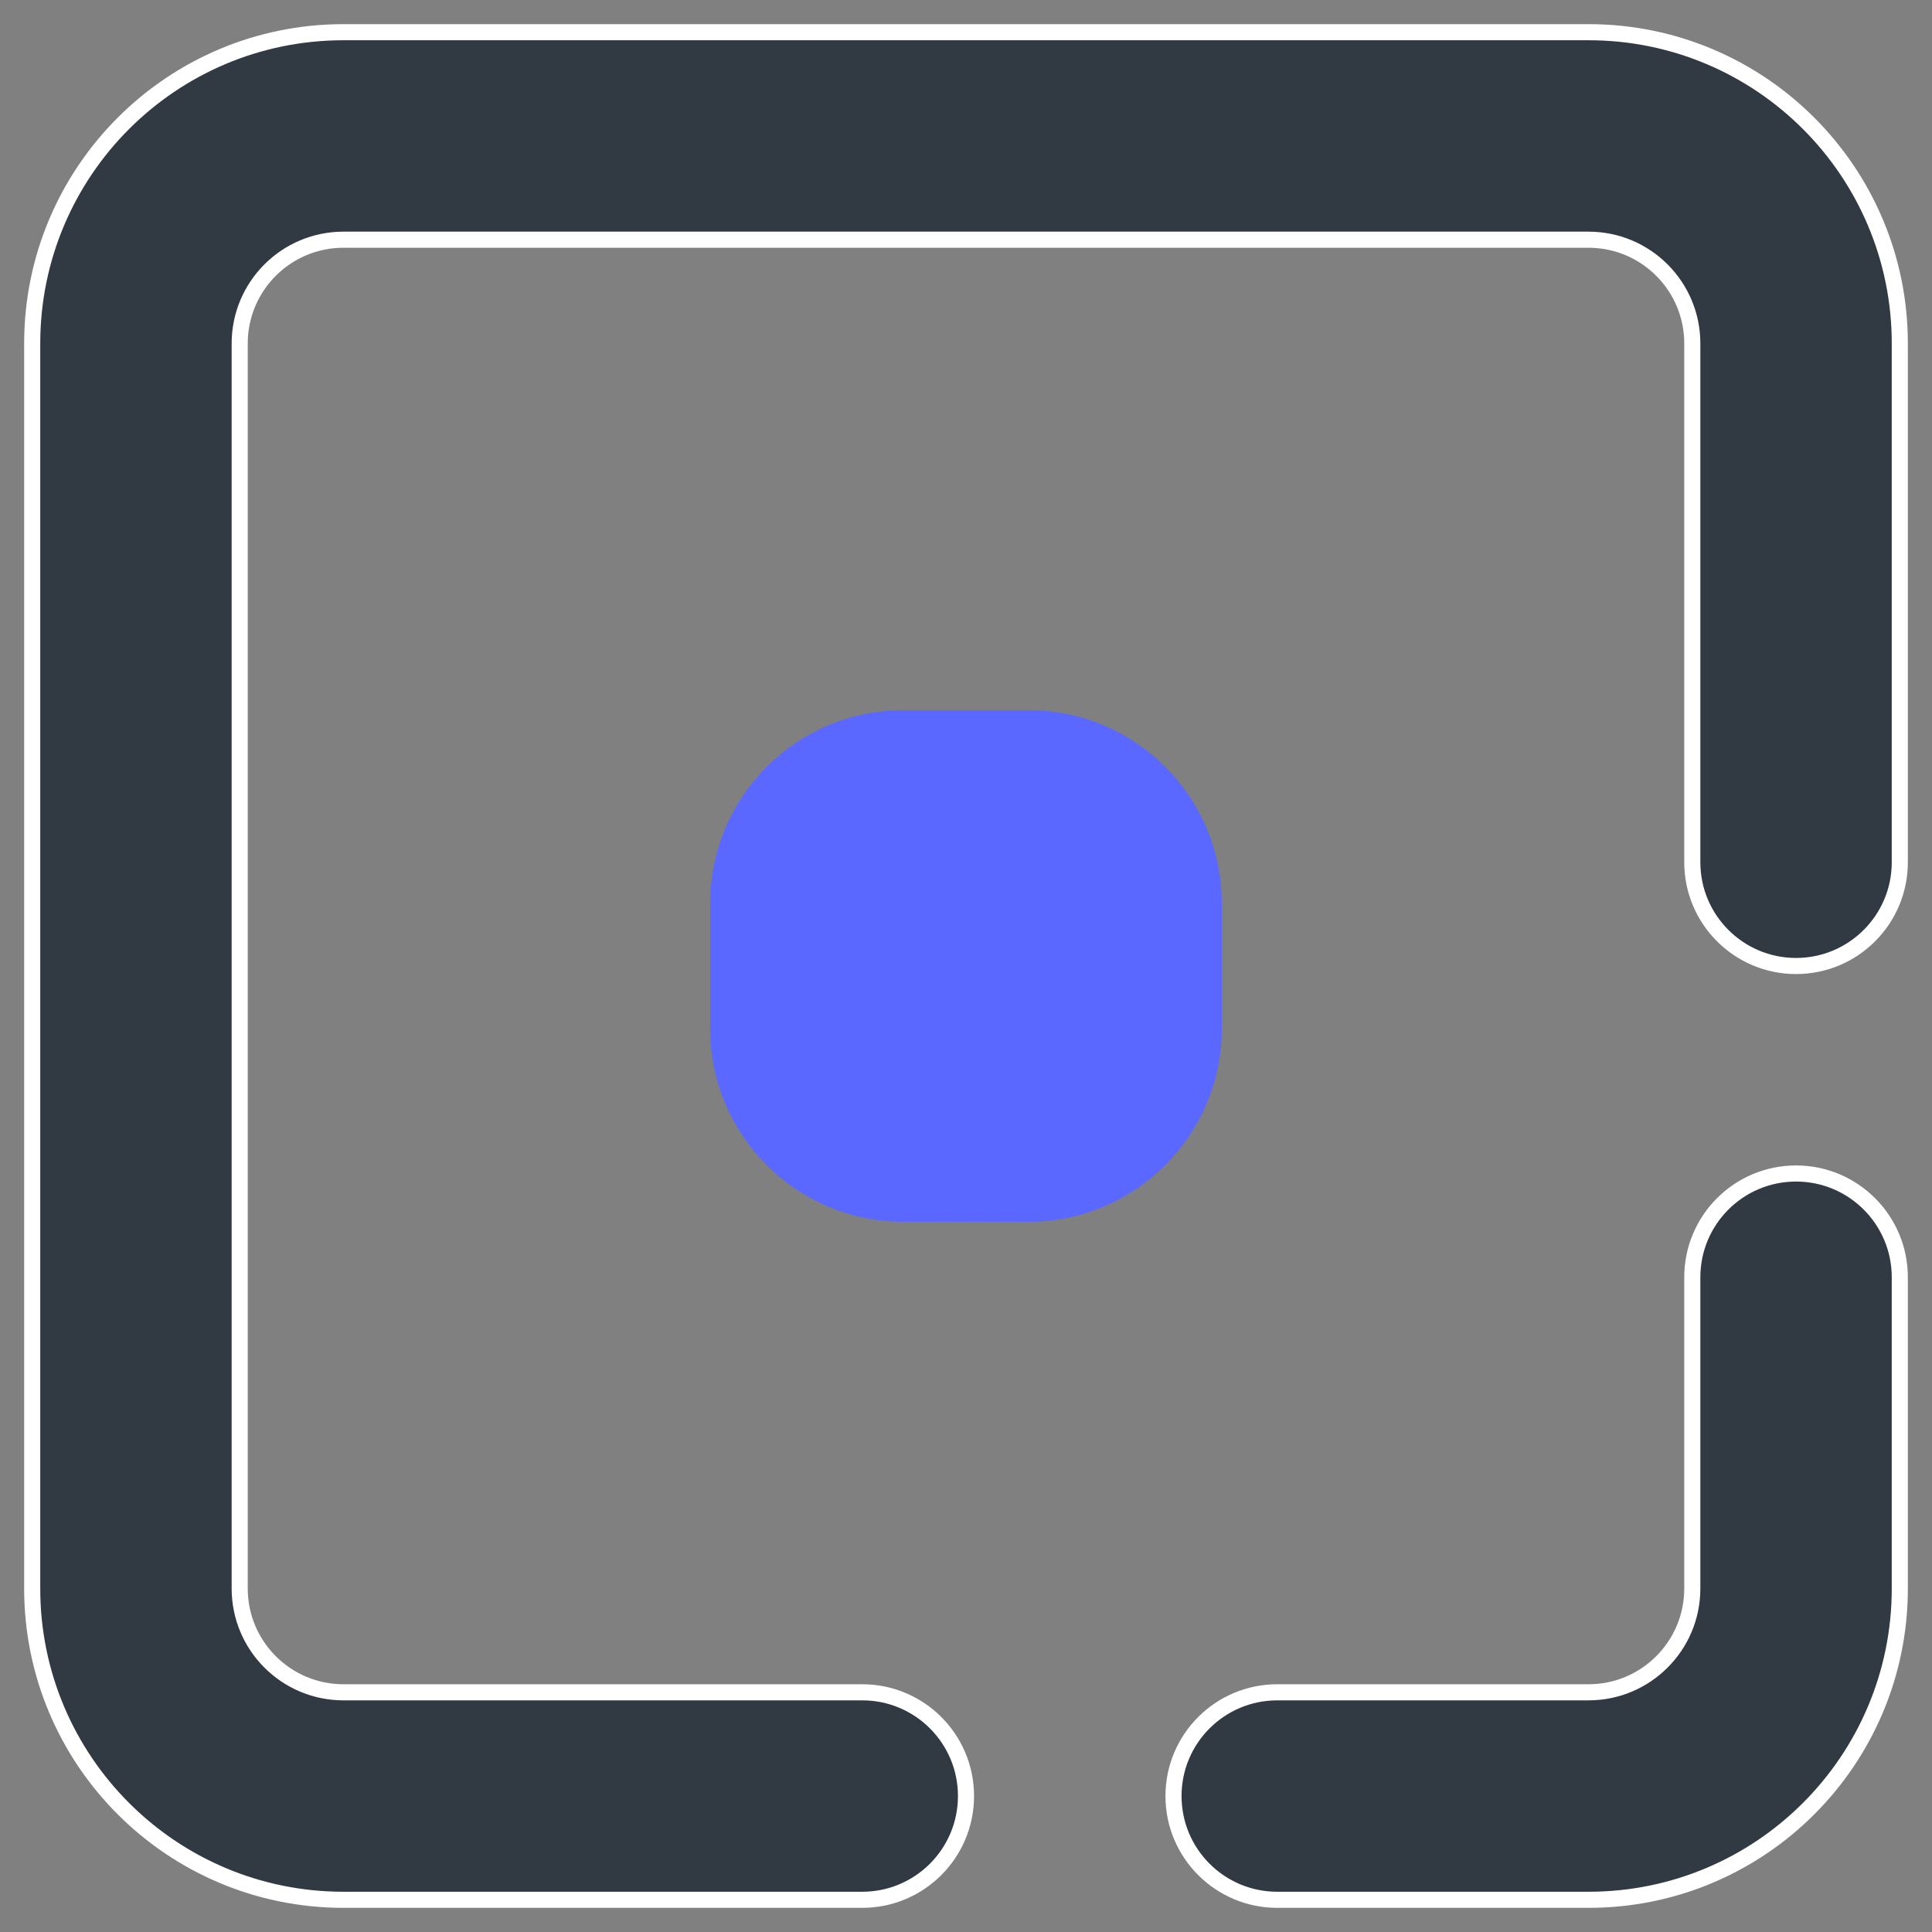
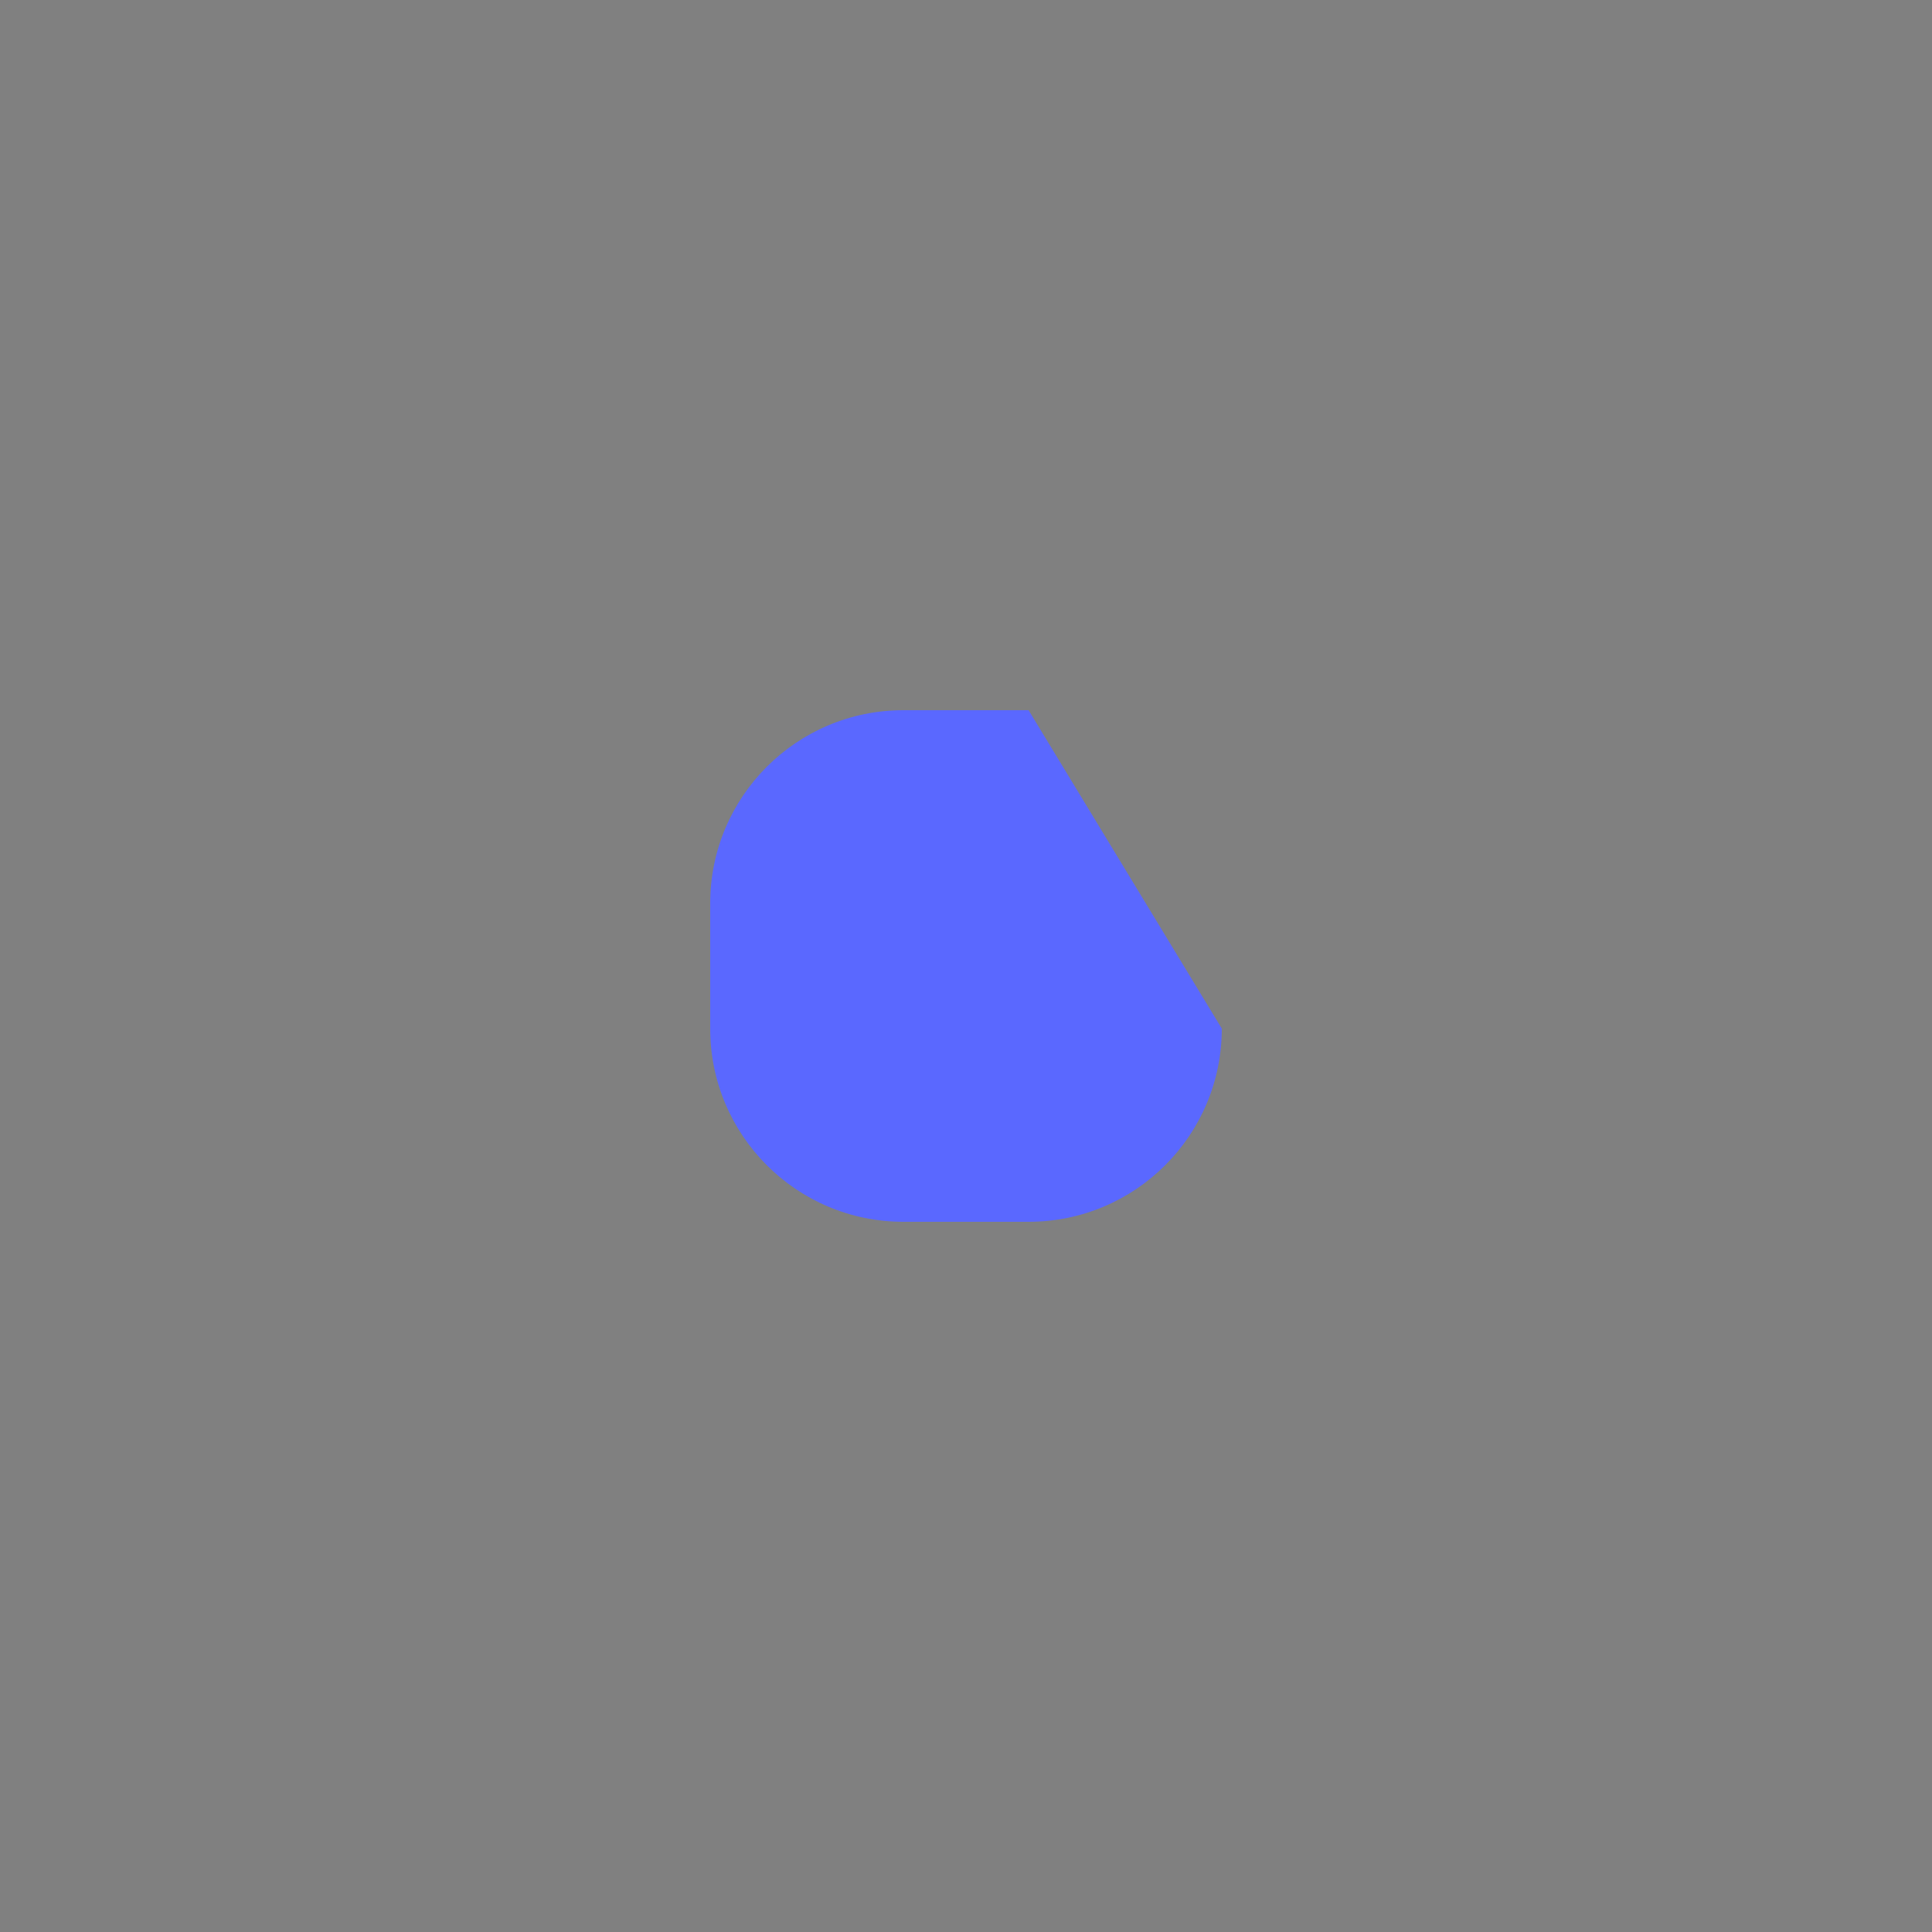
<svg xmlns="http://www.w3.org/2000/svg" width="60px" height="60px" viewBox="0 0 60 60" version="1.1">
  <rect x="0" y="0" width="60" height="60" fill="#808080" stroke="none" />
  <title>48x48/SELECTION TYPES/checkbox-selected Copy</title>
  <desc>Created with Sketch.</desc>
  <defs />
  <g id="LANDING-PAGES" stroke="none" stroke-width="1" fill="none" fill-rule="evenodd">
    <g id="32_WELCOMEOWNER_FR_01" transform="translate(-1119, -1010)">
      <g id="HOW-IT-WORKS" transform="translate(235, 884)">
        <g id="Group-36" transform="translate(710, 0)">
          <g id="48x48/SELECTION-TYPES/checkbox-selected-Copy" transform="translate(175, 127)">
            <g id="checkbox-selected">
-               <path d="M51.556,38.667 C51.556,36.887 52.998,35.444 54.778,35.444 C56.557,35.444 58,36.887 58,38.667 L58,48.333 C58,53.672 53.672,58 48.333,58 L38.667,58 C36.887,58 35.444,56.557 35.444,54.778 C35.444,52.998 36.887,51.556 38.667,51.556 L48.333,51.556 C50.113,51.556 51.556,50.113 51.556,48.333 L51.556,38.667 Z M25.778,51.556 C27.557,51.556 29,52.998 29,54.778 C29,56.557 27.557,58 25.778,58 L9.667,58 C4.328,58 0,53.672 0,48.333 L0,9.667 C0,4.328 4.328,0 9.667,0 L48.333,0 C53.672,0 58,4.328 58,9.667 L58,25.778 C58,27.557 56.557,29 54.778,29 C52.998,29 51.556,27.557 51.556,25.778 L51.556,9.667 C51.556,7.887 50.113,6.444 48.333,6.444 L9.667,6.444 C7.887,6.444 6.444,7.887 6.444,9.667 L6.444,48.333 C6.444,50.113 7.887,51.556 9.667,51.556 L25.778,51.556 Z" stroke="#FFFFFF" stroke-width="0.5" fill="#313943" />
-               <path d="M21.056,30.944 L21.056,27.056 C21.056,23.742 23.742,21.056 27.056,21.056 L30.944,21.056 C34.258,21.056 36.944,23.742 36.944,27.056 L36.944,30.944 C36.944,34.258 34.258,36.944 30.944,36.944 L27.056,36.944 C23.742,36.944 21.056,34.258 21.056,30.944 Z" id="shape" fill="#5a68ff" />
+               <path d="M21.056,30.944 L21.056,27.056 C21.056,23.742 23.742,21.056 27.056,21.056 L30.944,21.056 L36.944,30.944 C36.944,34.258 34.258,36.944 30.944,36.944 L27.056,36.944 C23.742,36.944 21.056,34.258 21.056,30.944 Z" id="shape" fill="#5a68ff" />
            </g>
          </g>
        </g>
      </g>
    </g>
  </g>
</svg>